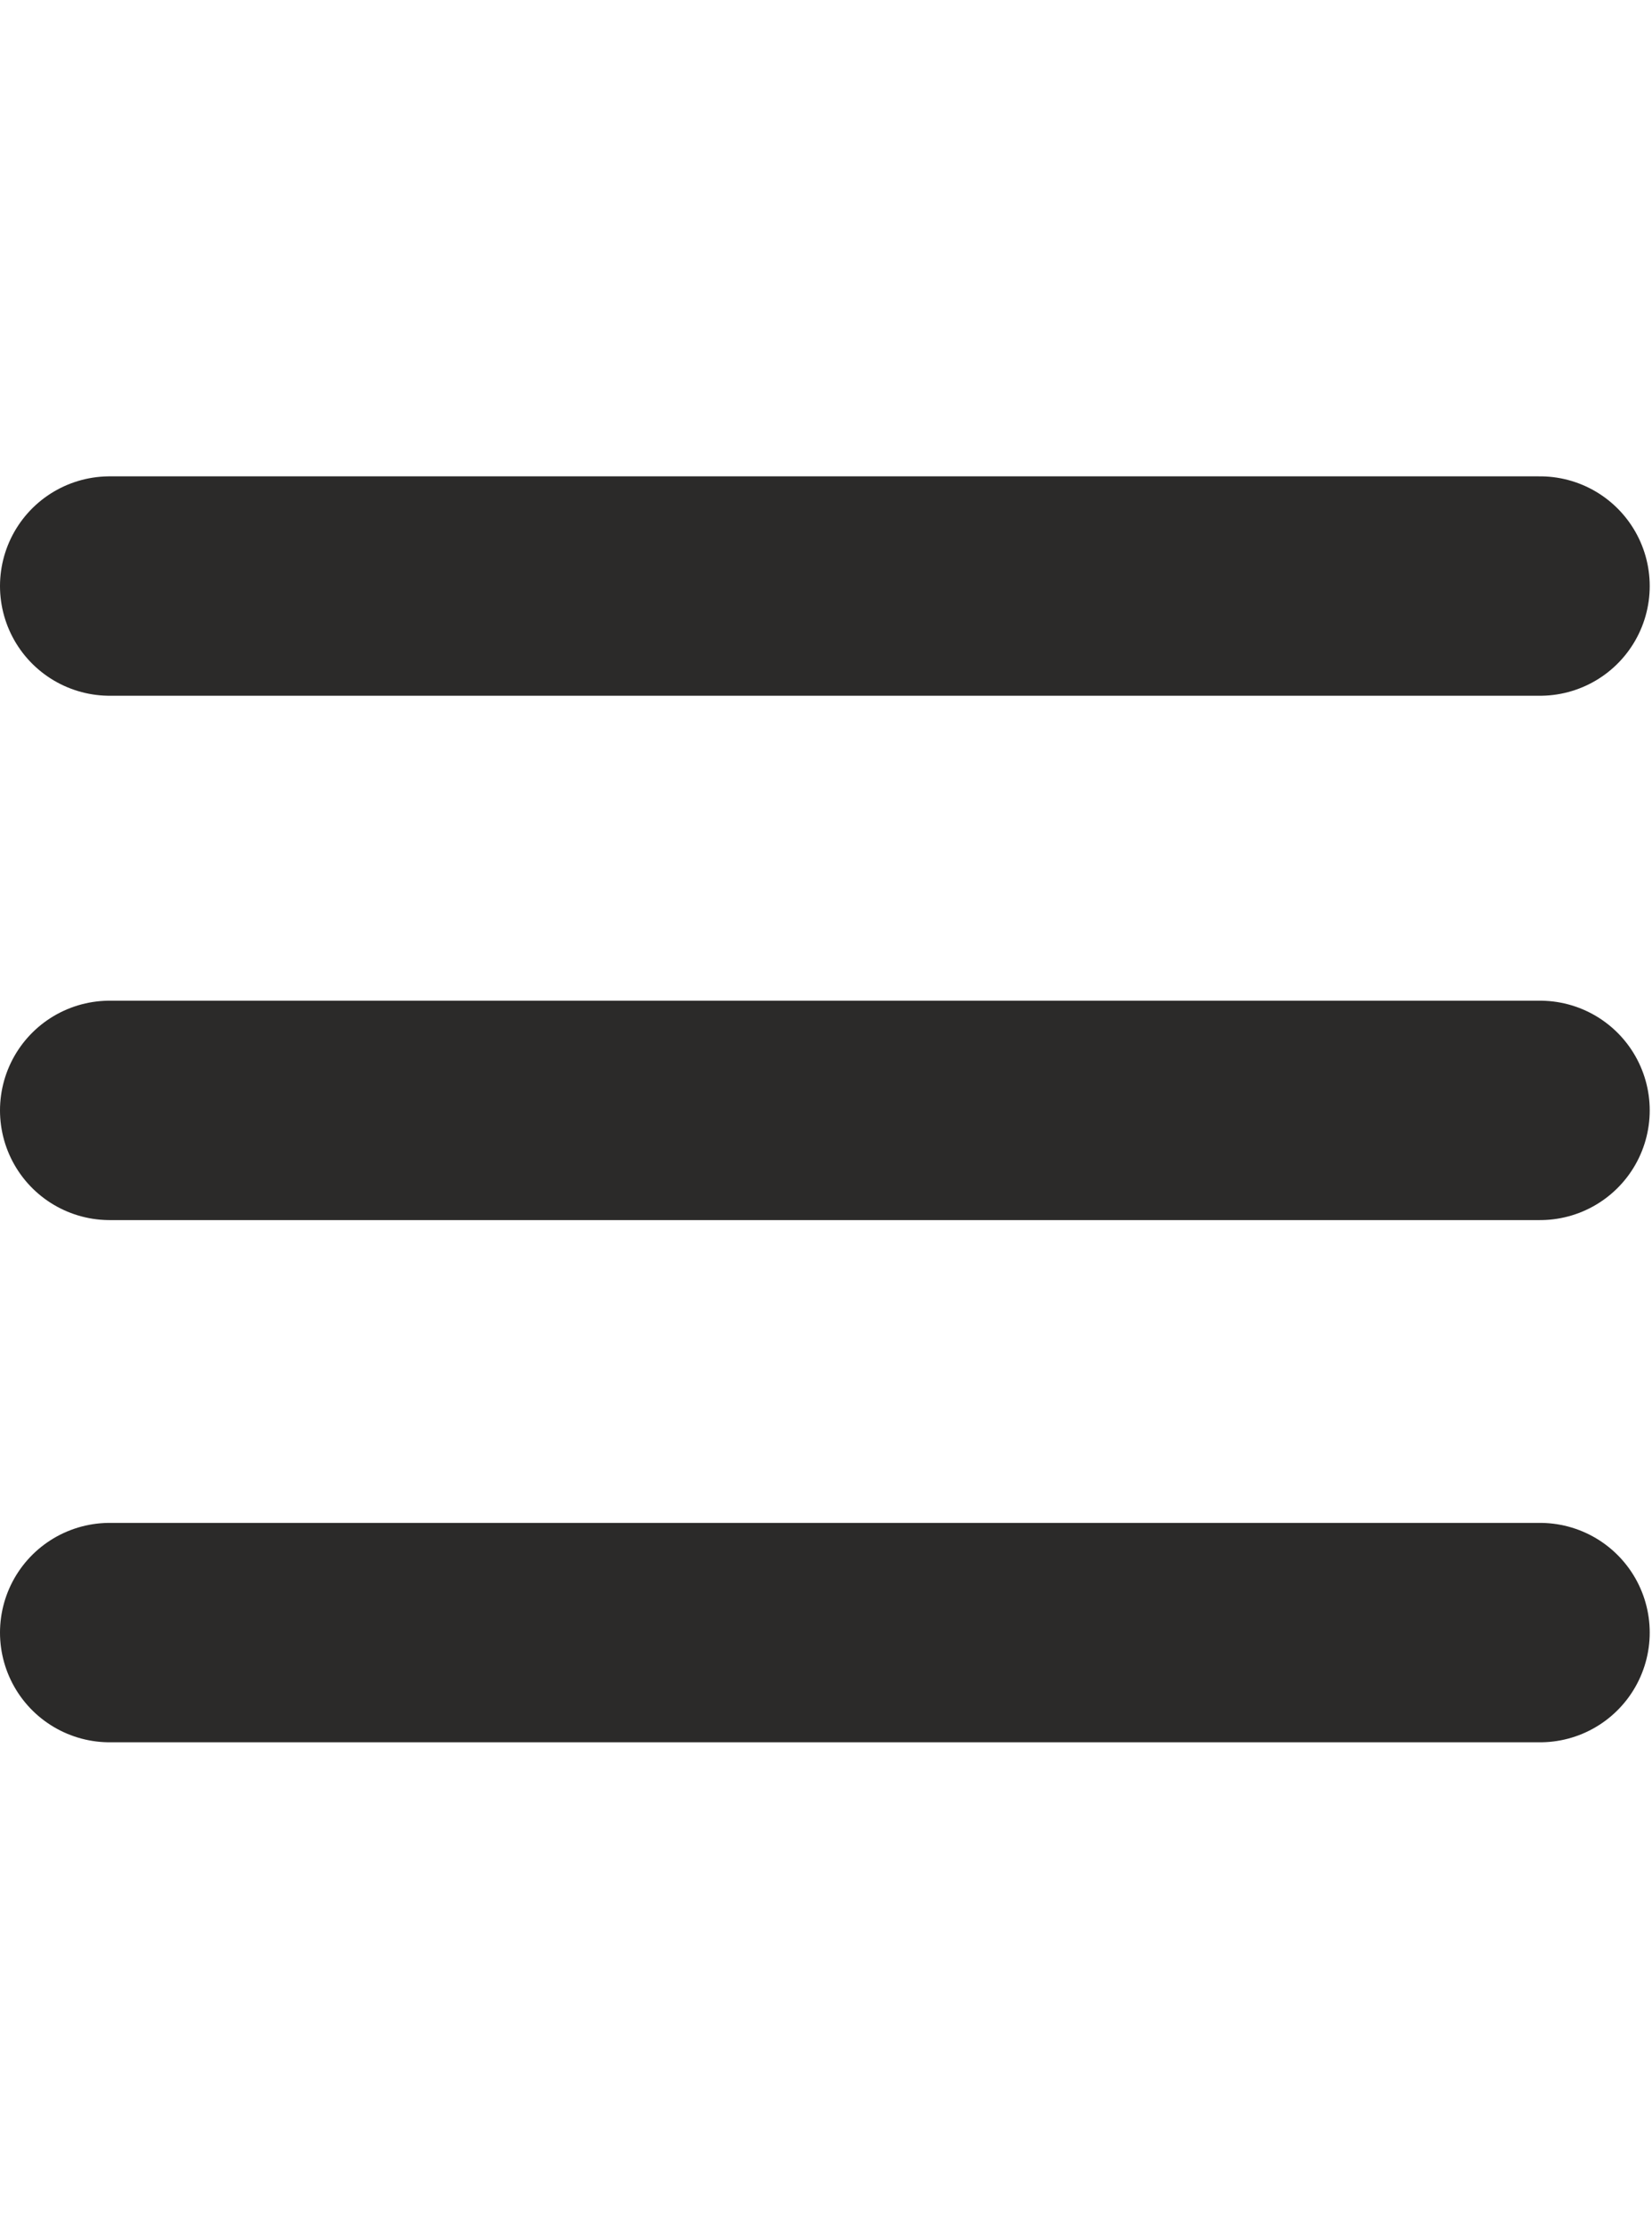
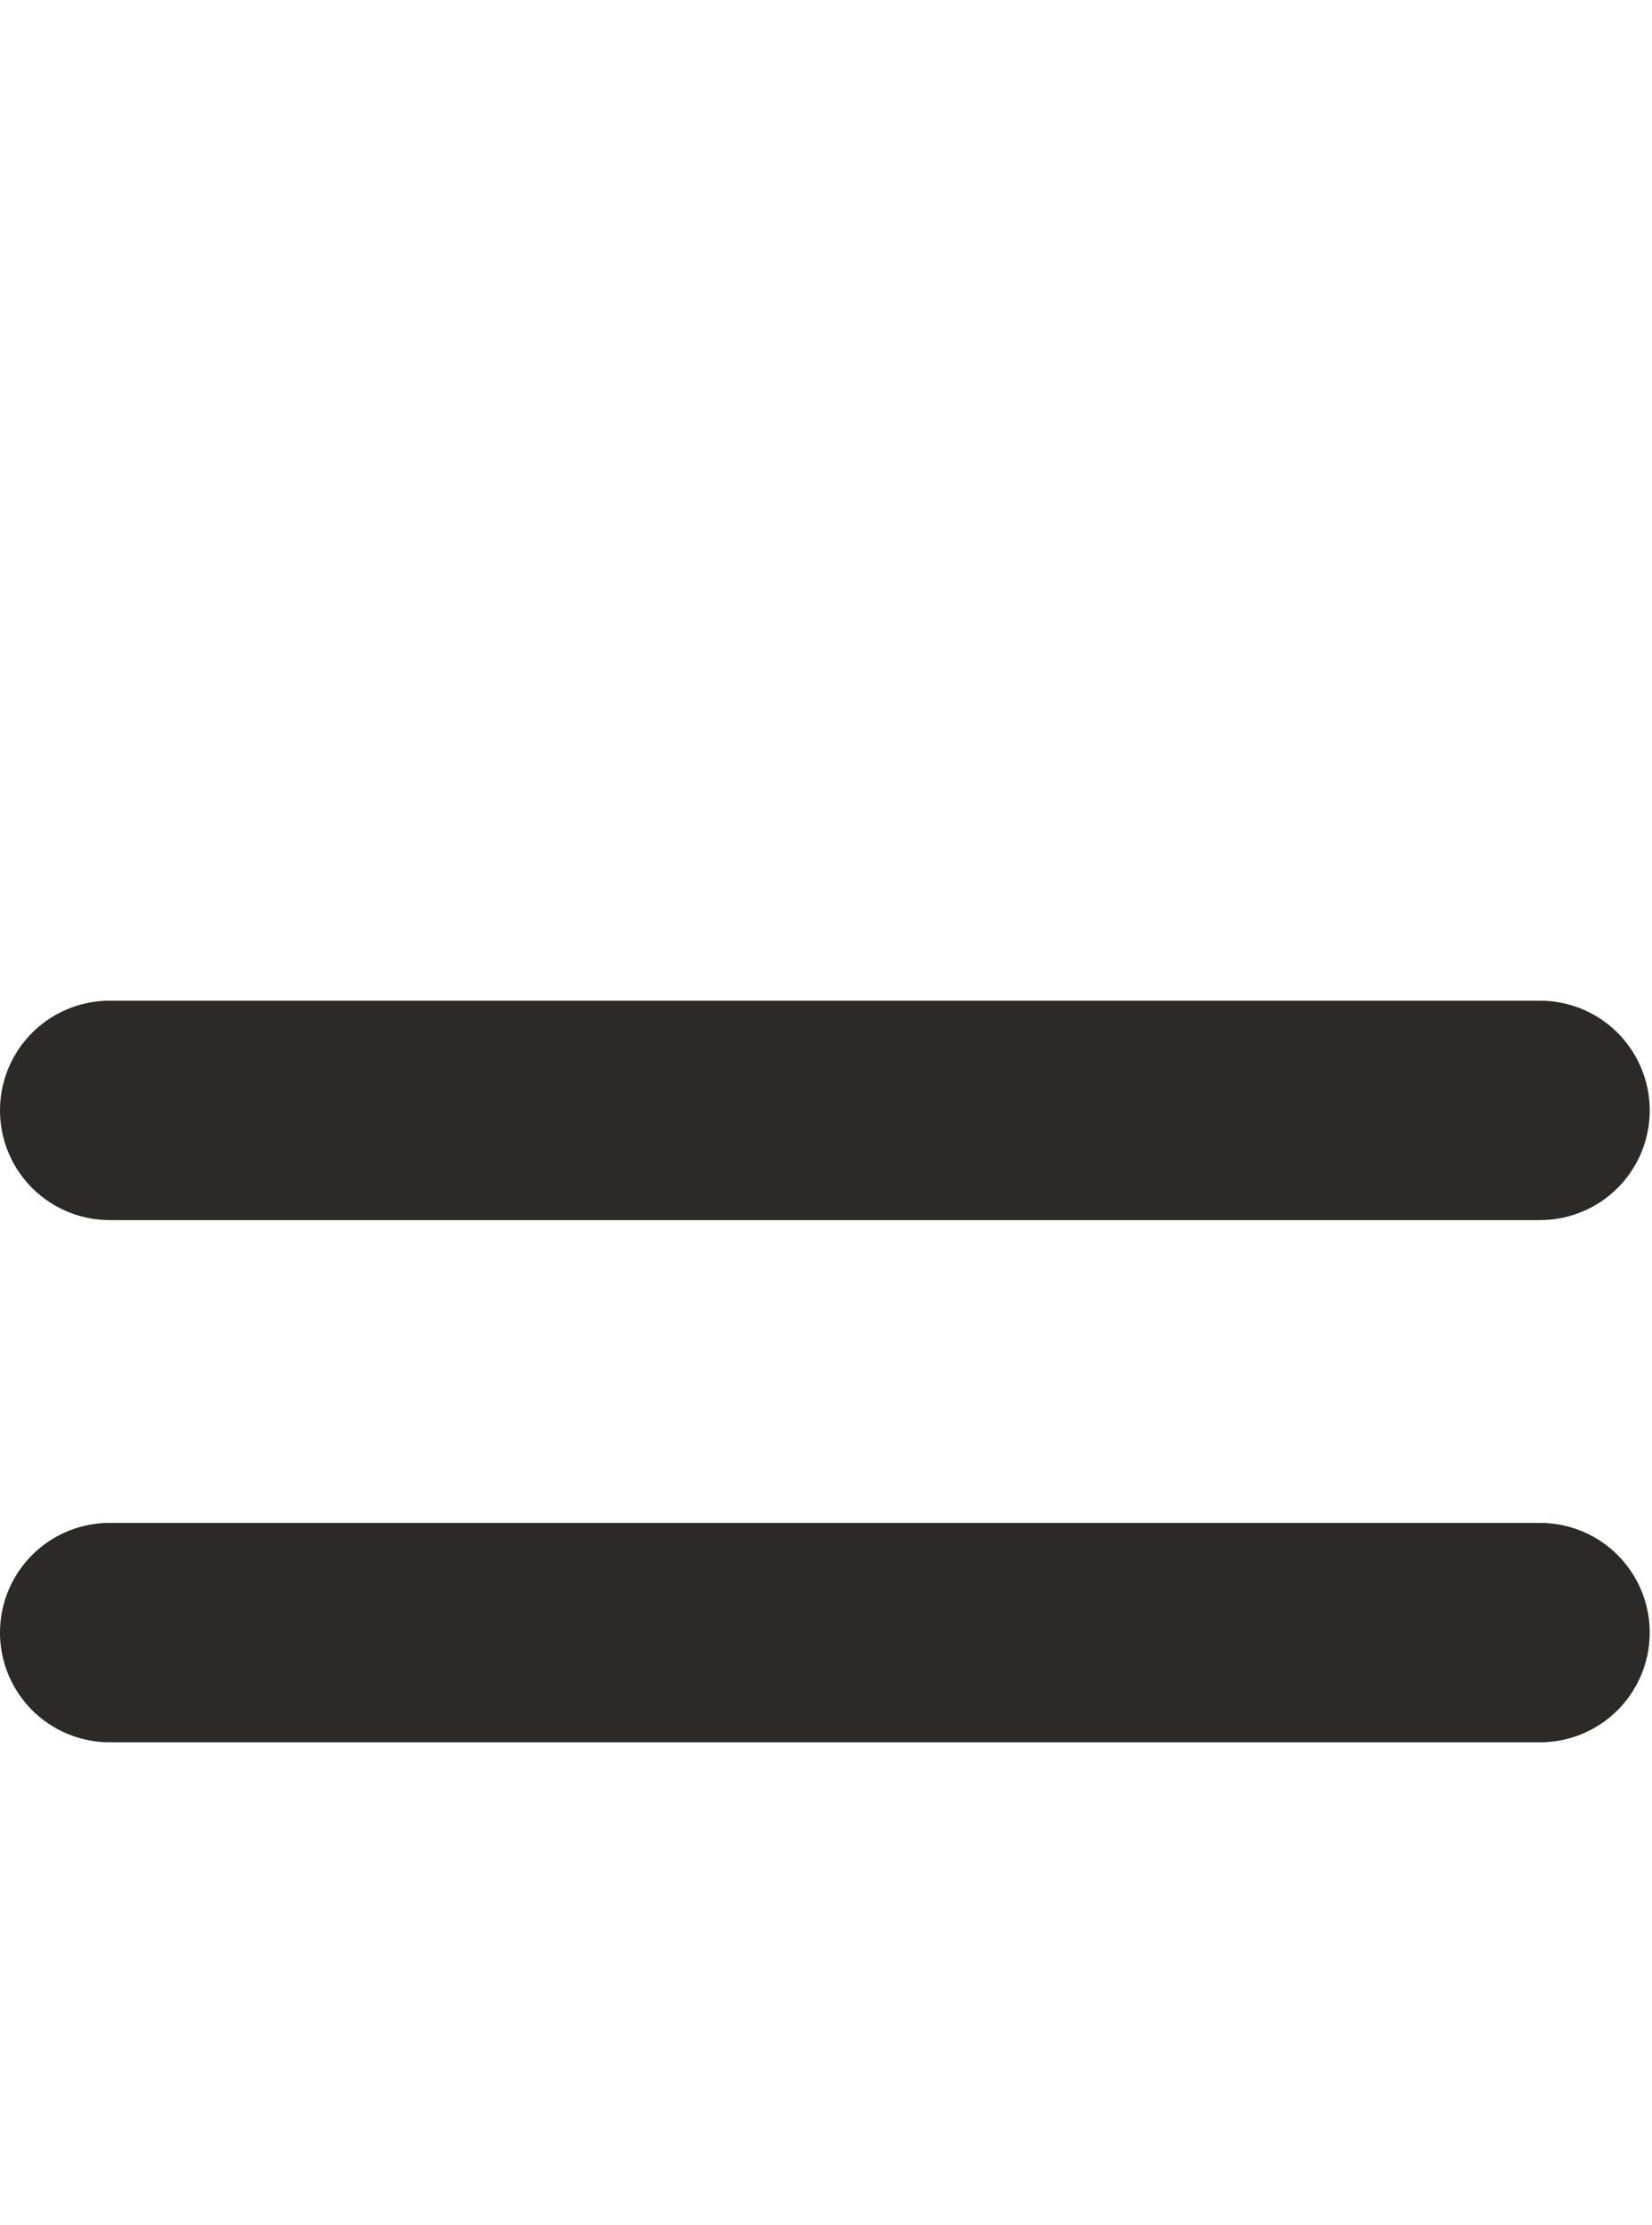
<svg xmlns="http://www.w3.org/2000/svg" xml:space="preserve" width="30.128mm" height="40.561mm" version="1.1" style="shape-rendering:geometricPrecision; text-rendering:geometricPrecision; image-rendering:optimizeQuality; fill-rule:evenodd; clip-rule:evenodd" viewBox="0 0 3500.68 4712.8">
  <defs>
    <style type="text/css">
   
    .str0 {stroke:#2B2A29;stroke-width:464.77;stroke-linecap:round;stroke-miterlimit:22.926}
    .fil0 {fill:none}
   
  </style>
  </defs>
  <g id="Ebene_x0020_1">
    <g id="_1840869512512">
      <g>
        <line class="fil0 str0" x1="232.38" y1="3458.33" x2="3263.46" y2="3458.33" />
        <line class="fil0 str0" x1="232.38" y1="2352.13" x2="3263.46" y2="2352.13" />
-         <line class="fil0 str0" x1="232.38" y1="1241.38" x2="3263.46" y2="1241.38" />
      </g>
-       <rect class="fil0" x="2.36" y="-0.01" width="3498.32" height="4712.8" />
    </g>
  </g>
</svg>